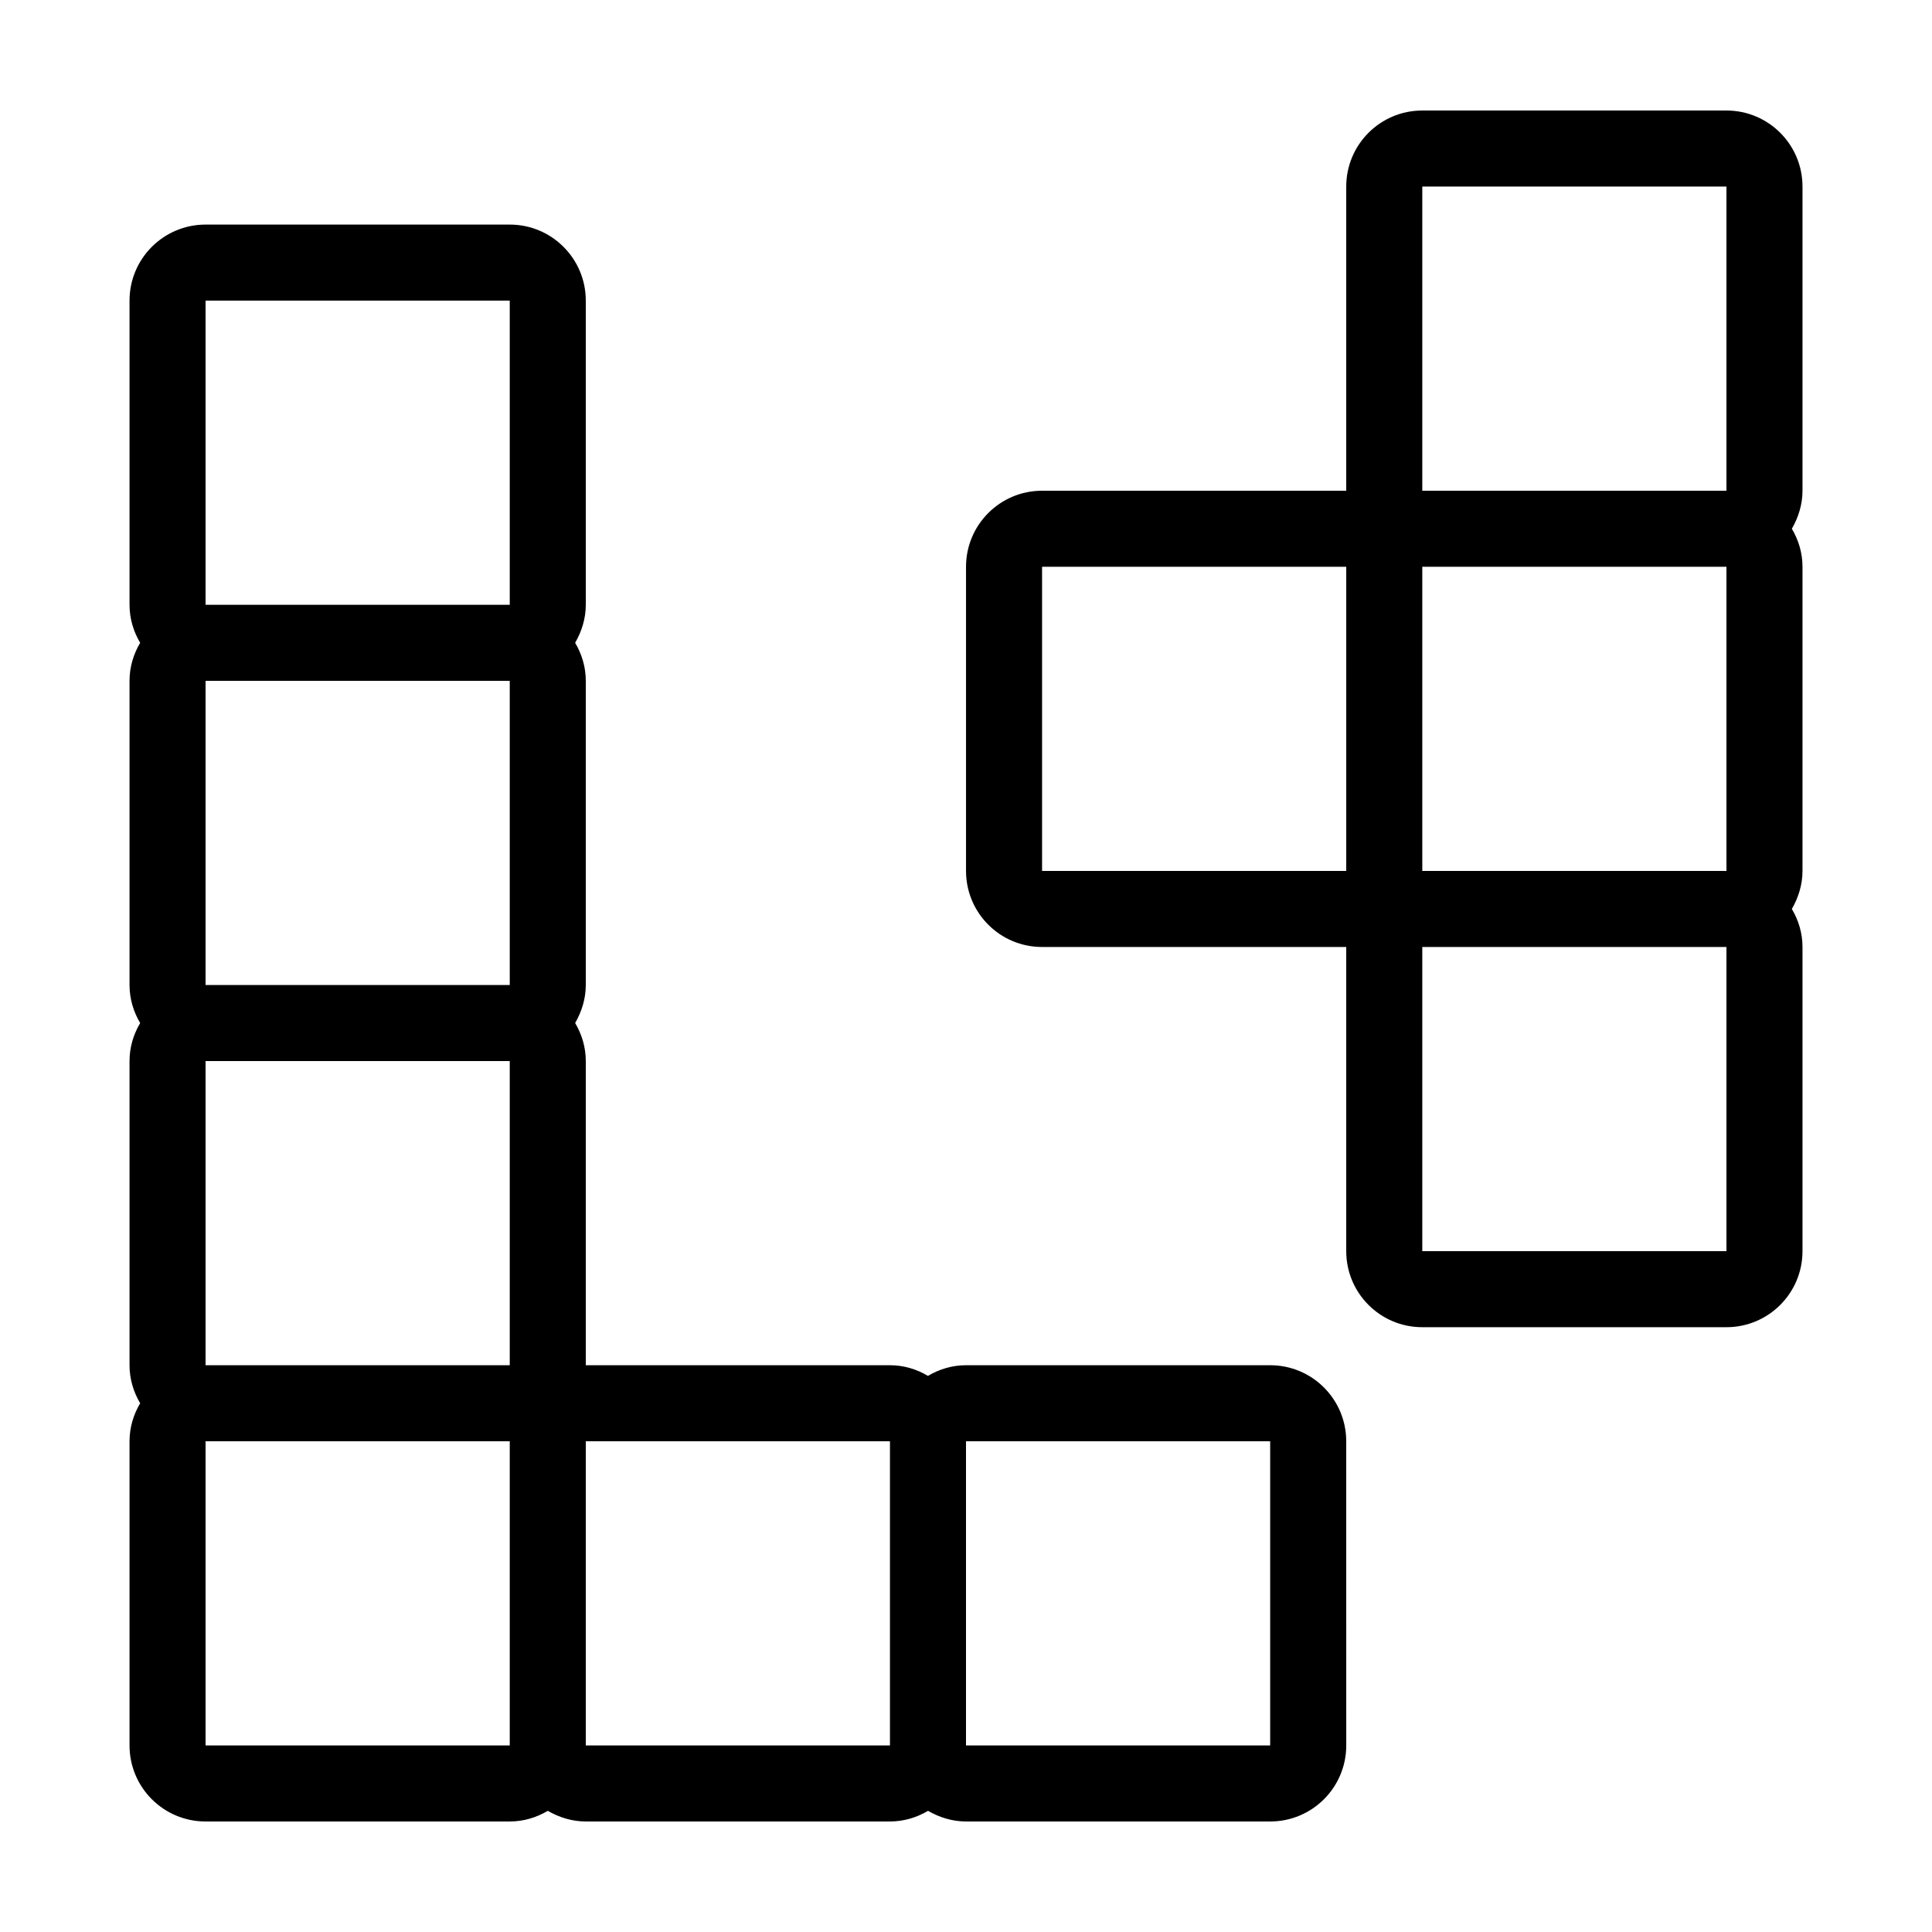
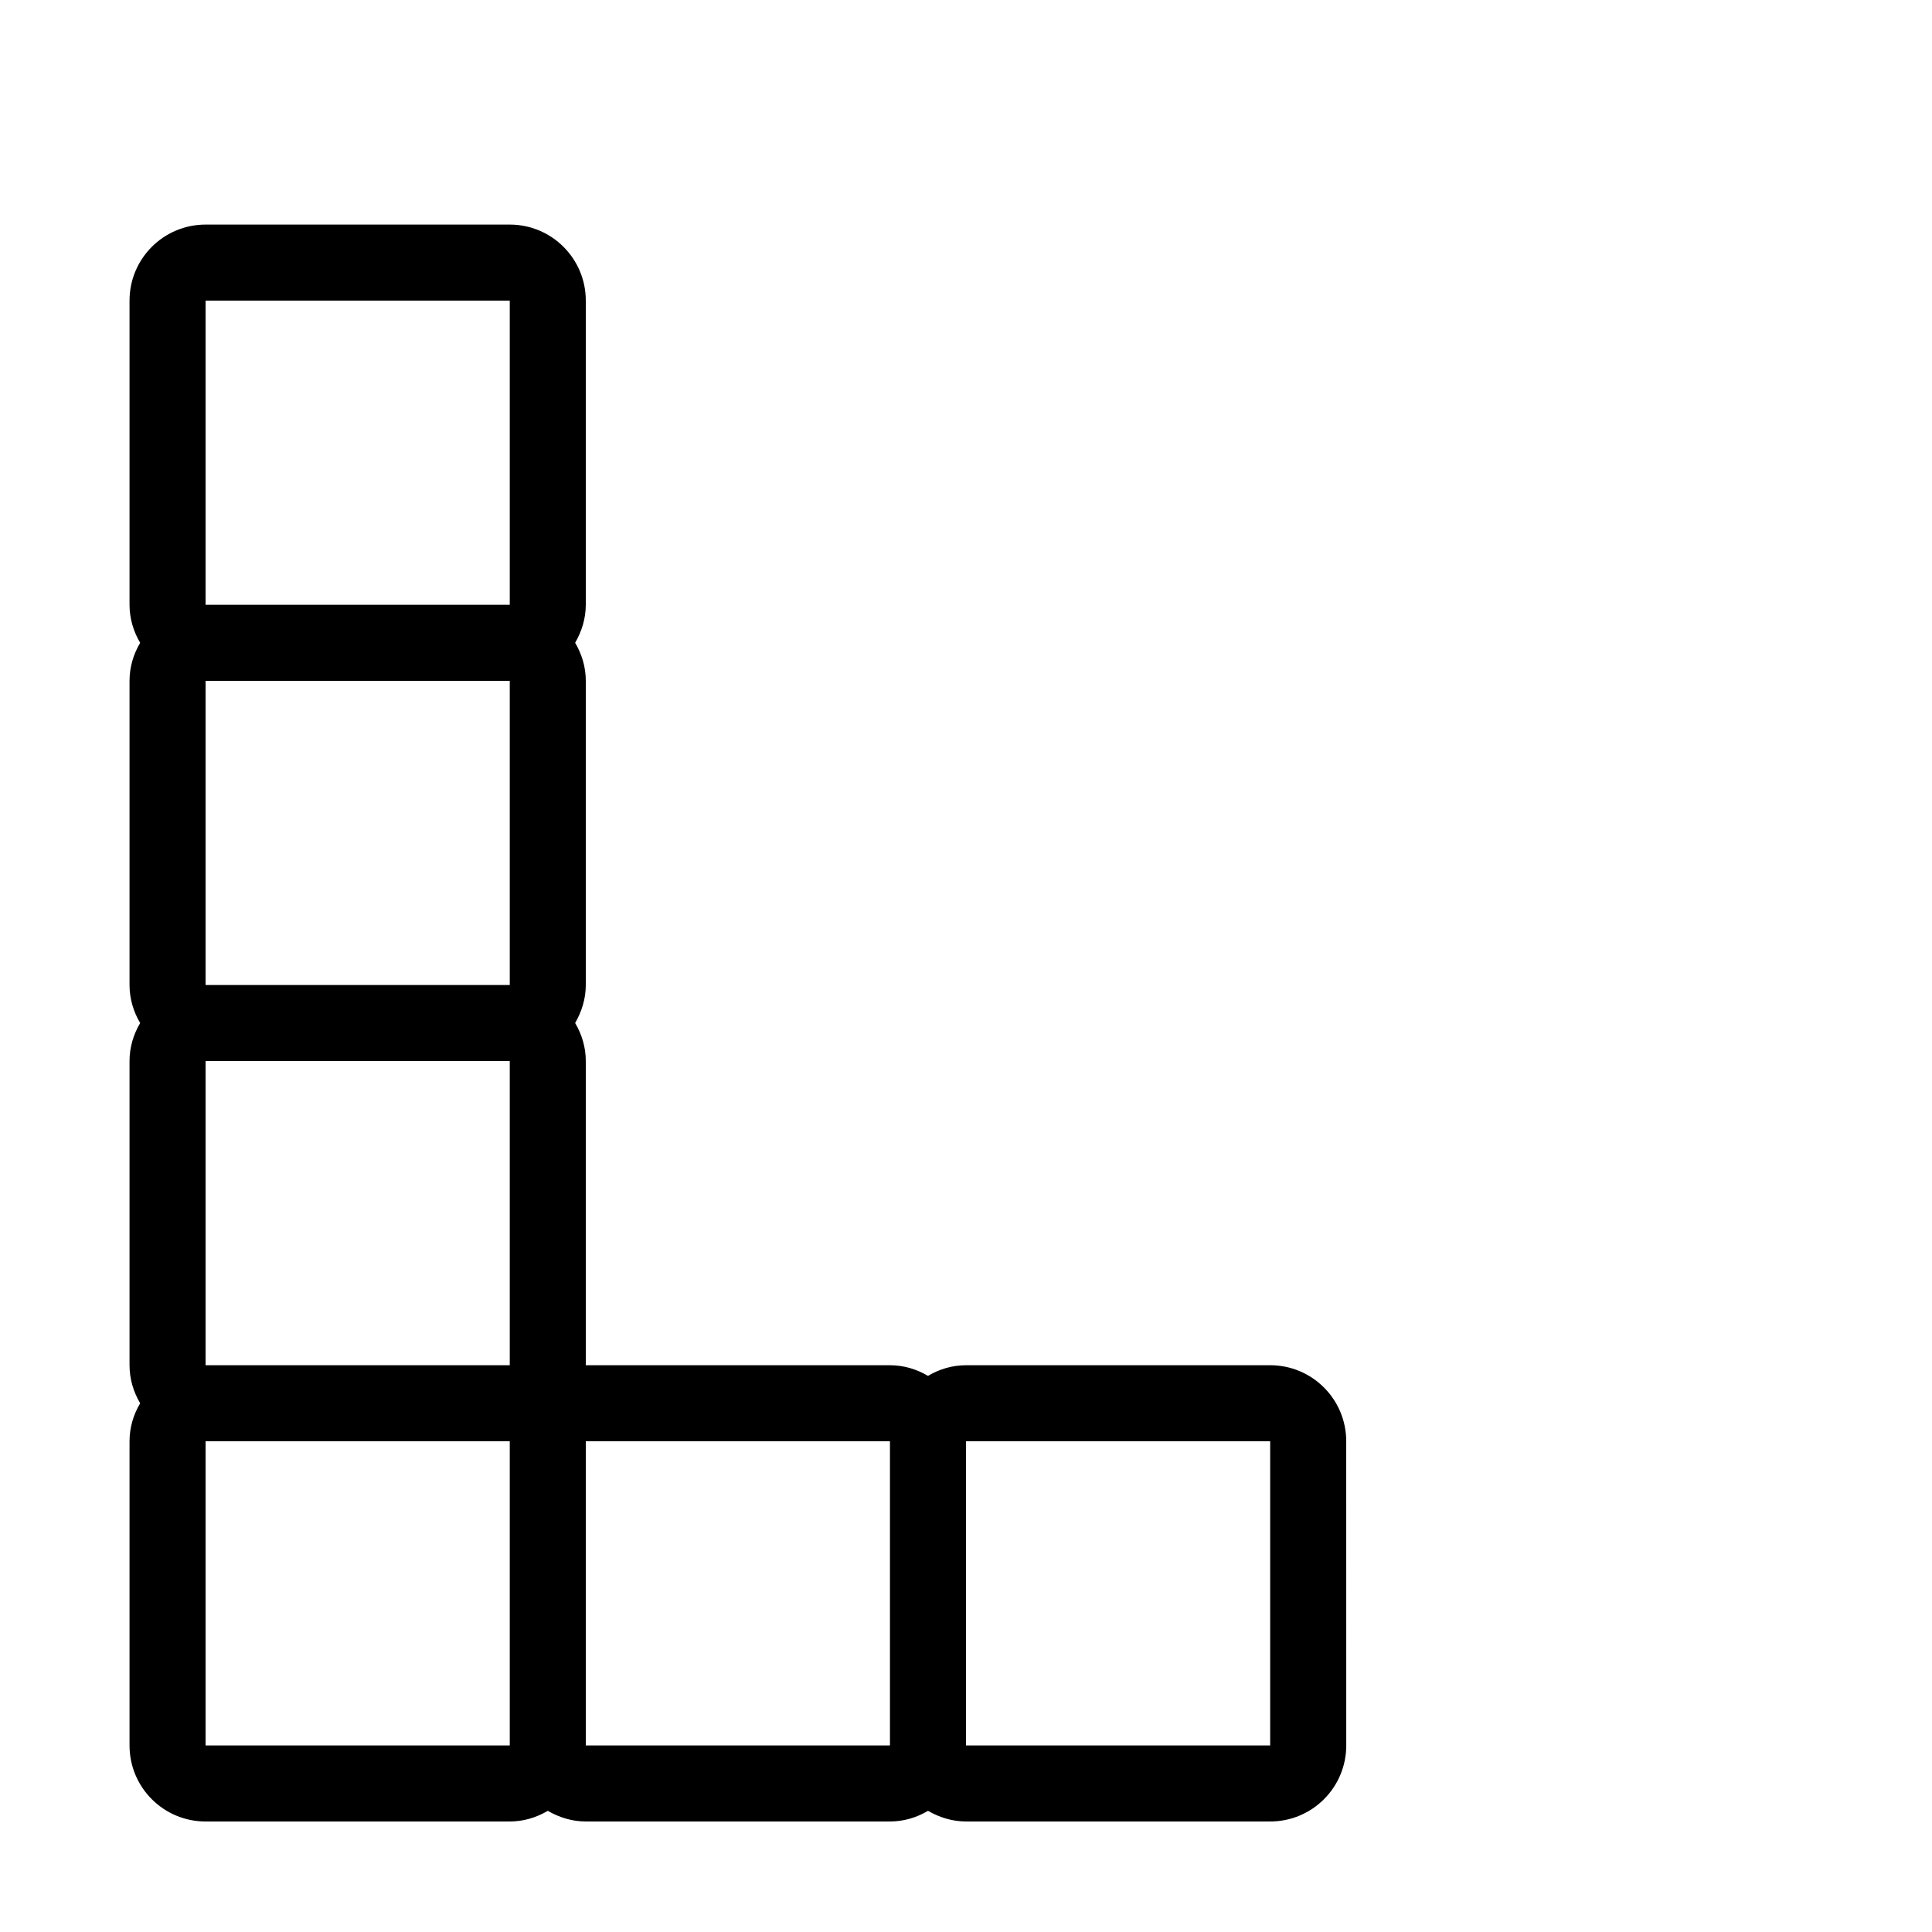
<svg xmlns="http://www.w3.org/2000/svg" fill="#000000" width="800px" height="800px" version="1.1" viewBox="144 144 512 512">
  <g>
-     <path d="m621.68 193.44c0-11.133-9.02-20.152-20.152-20.152h-80.609c-11.133 0-20.152 9.02-20.152 20.152v80.609h-80.609c-11.133 0-20.152 9.02-20.152 20.152v80.609c0 11.133 9.02 20.152 20.152 20.152h80.609v80.609c0 11.133 9.02 20.152 20.152 20.152h80.609c11.133 0 20.152-9.02 20.152-20.152v-80.609c0-3.68-1.059-7.106-2.82-10.078 1.715-2.973 2.82-6.398 2.82-10.078v-80.605c0-3.68-1.059-7.106-2.82-10.078 1.715-2.973 2.82-6.398 2.82-10.078zm-100.76 0h80.609v80.609h-80.609zm80.609 181.37h-80.609v-80.609h80.609zm-181.37 0v-80.609h80.609v80.609zm100.76 100.76v-80.609h80.609v80.609z" />
    <path d="m480.61 505.8h-80.609c-3.68 0-7.106 1.059-10.078 2.82-2.973-1.762-6.398-2.82-10.074-2.82h-80.609v-80.609c0-3.68-1.059-7.106-2.82-10.078 1.715-2.973 2.82-6.398 2.82-10.078v-80.605c0-3.68-1.059-7.106-2.82-10.078 1.715-2.973 2.82-6.398 2.82-10.078v-80.605c0-11.133-9.02-20.152-20.152-20.152h-80.609c-11.133 0-20.152 9.02-20.152 20.152v80.609c0 3.68 1.059 7.106 2.82 10.078-1.766 2.973-2.82 6.398-2.82 10.074v80.609c0 3.68 1.059 7.106 2.82 10.078-1.766 2.973-2.82 6.398-2.82 10.074v80.609c0 3.68 1.059 7.106 2.82 10.078-1.766 2.973-2.82 6.398-2.82 10.074v80.609c0 11.133 9.02 20.152 20.152 20.152h80.609c3.68 0 7.106-1.059 10.078-2.82 2.973 1.715 6.398 2.82 10.078 2.82h80.609c3.68 0 7.106-1.059 10.078-2.82 2.973 1.715 6.398 2.82 10.078 2.82h80.609c11.133 0 20.152-9.02 20.152-20.152l-0.008-80.609c0-11.133-9.02-20.152-20.152-20.152zm-282.13-80.609h80.609v80.609h-80.609zm0-100.76h80.609v80.609h-80.609zm0-100.76h80.609v80.609h-80.609zm0 382.89v-80.609h80.609v80.609zm100.76 0v-80.609h80.609v80.609zm100.76 0v-80.609h80.609v80.609z" />
  </g>
</svg>